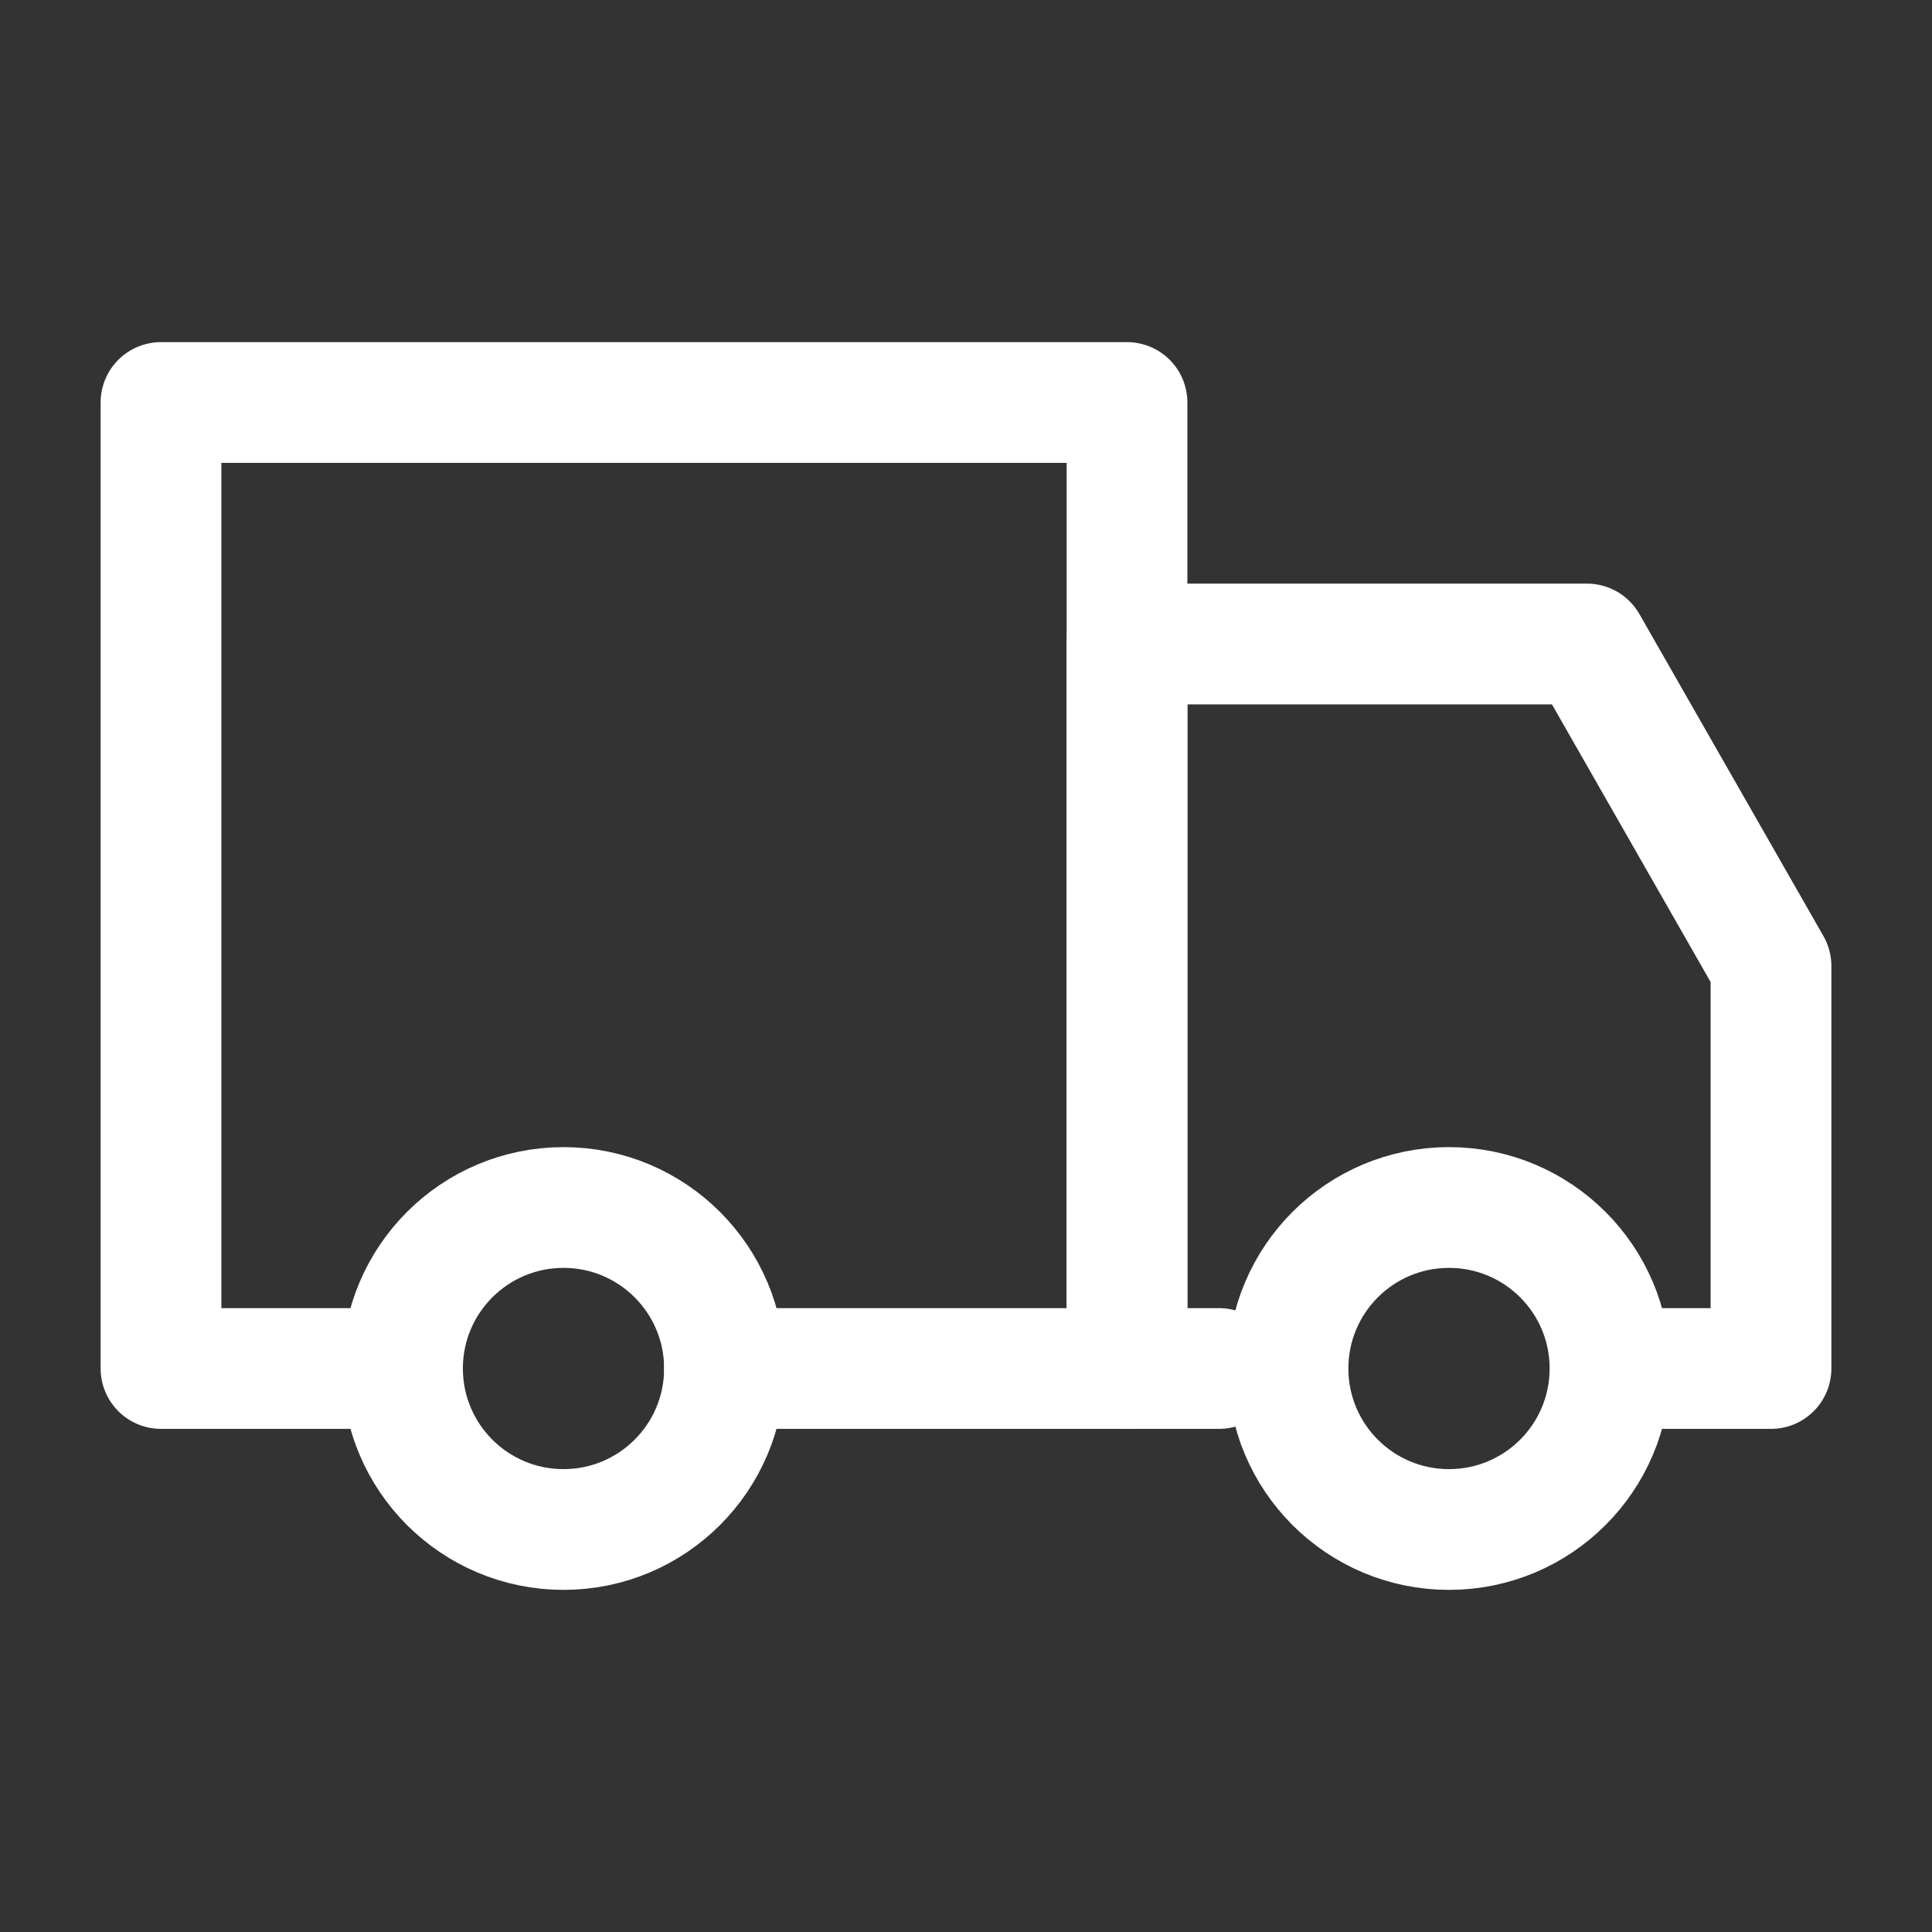
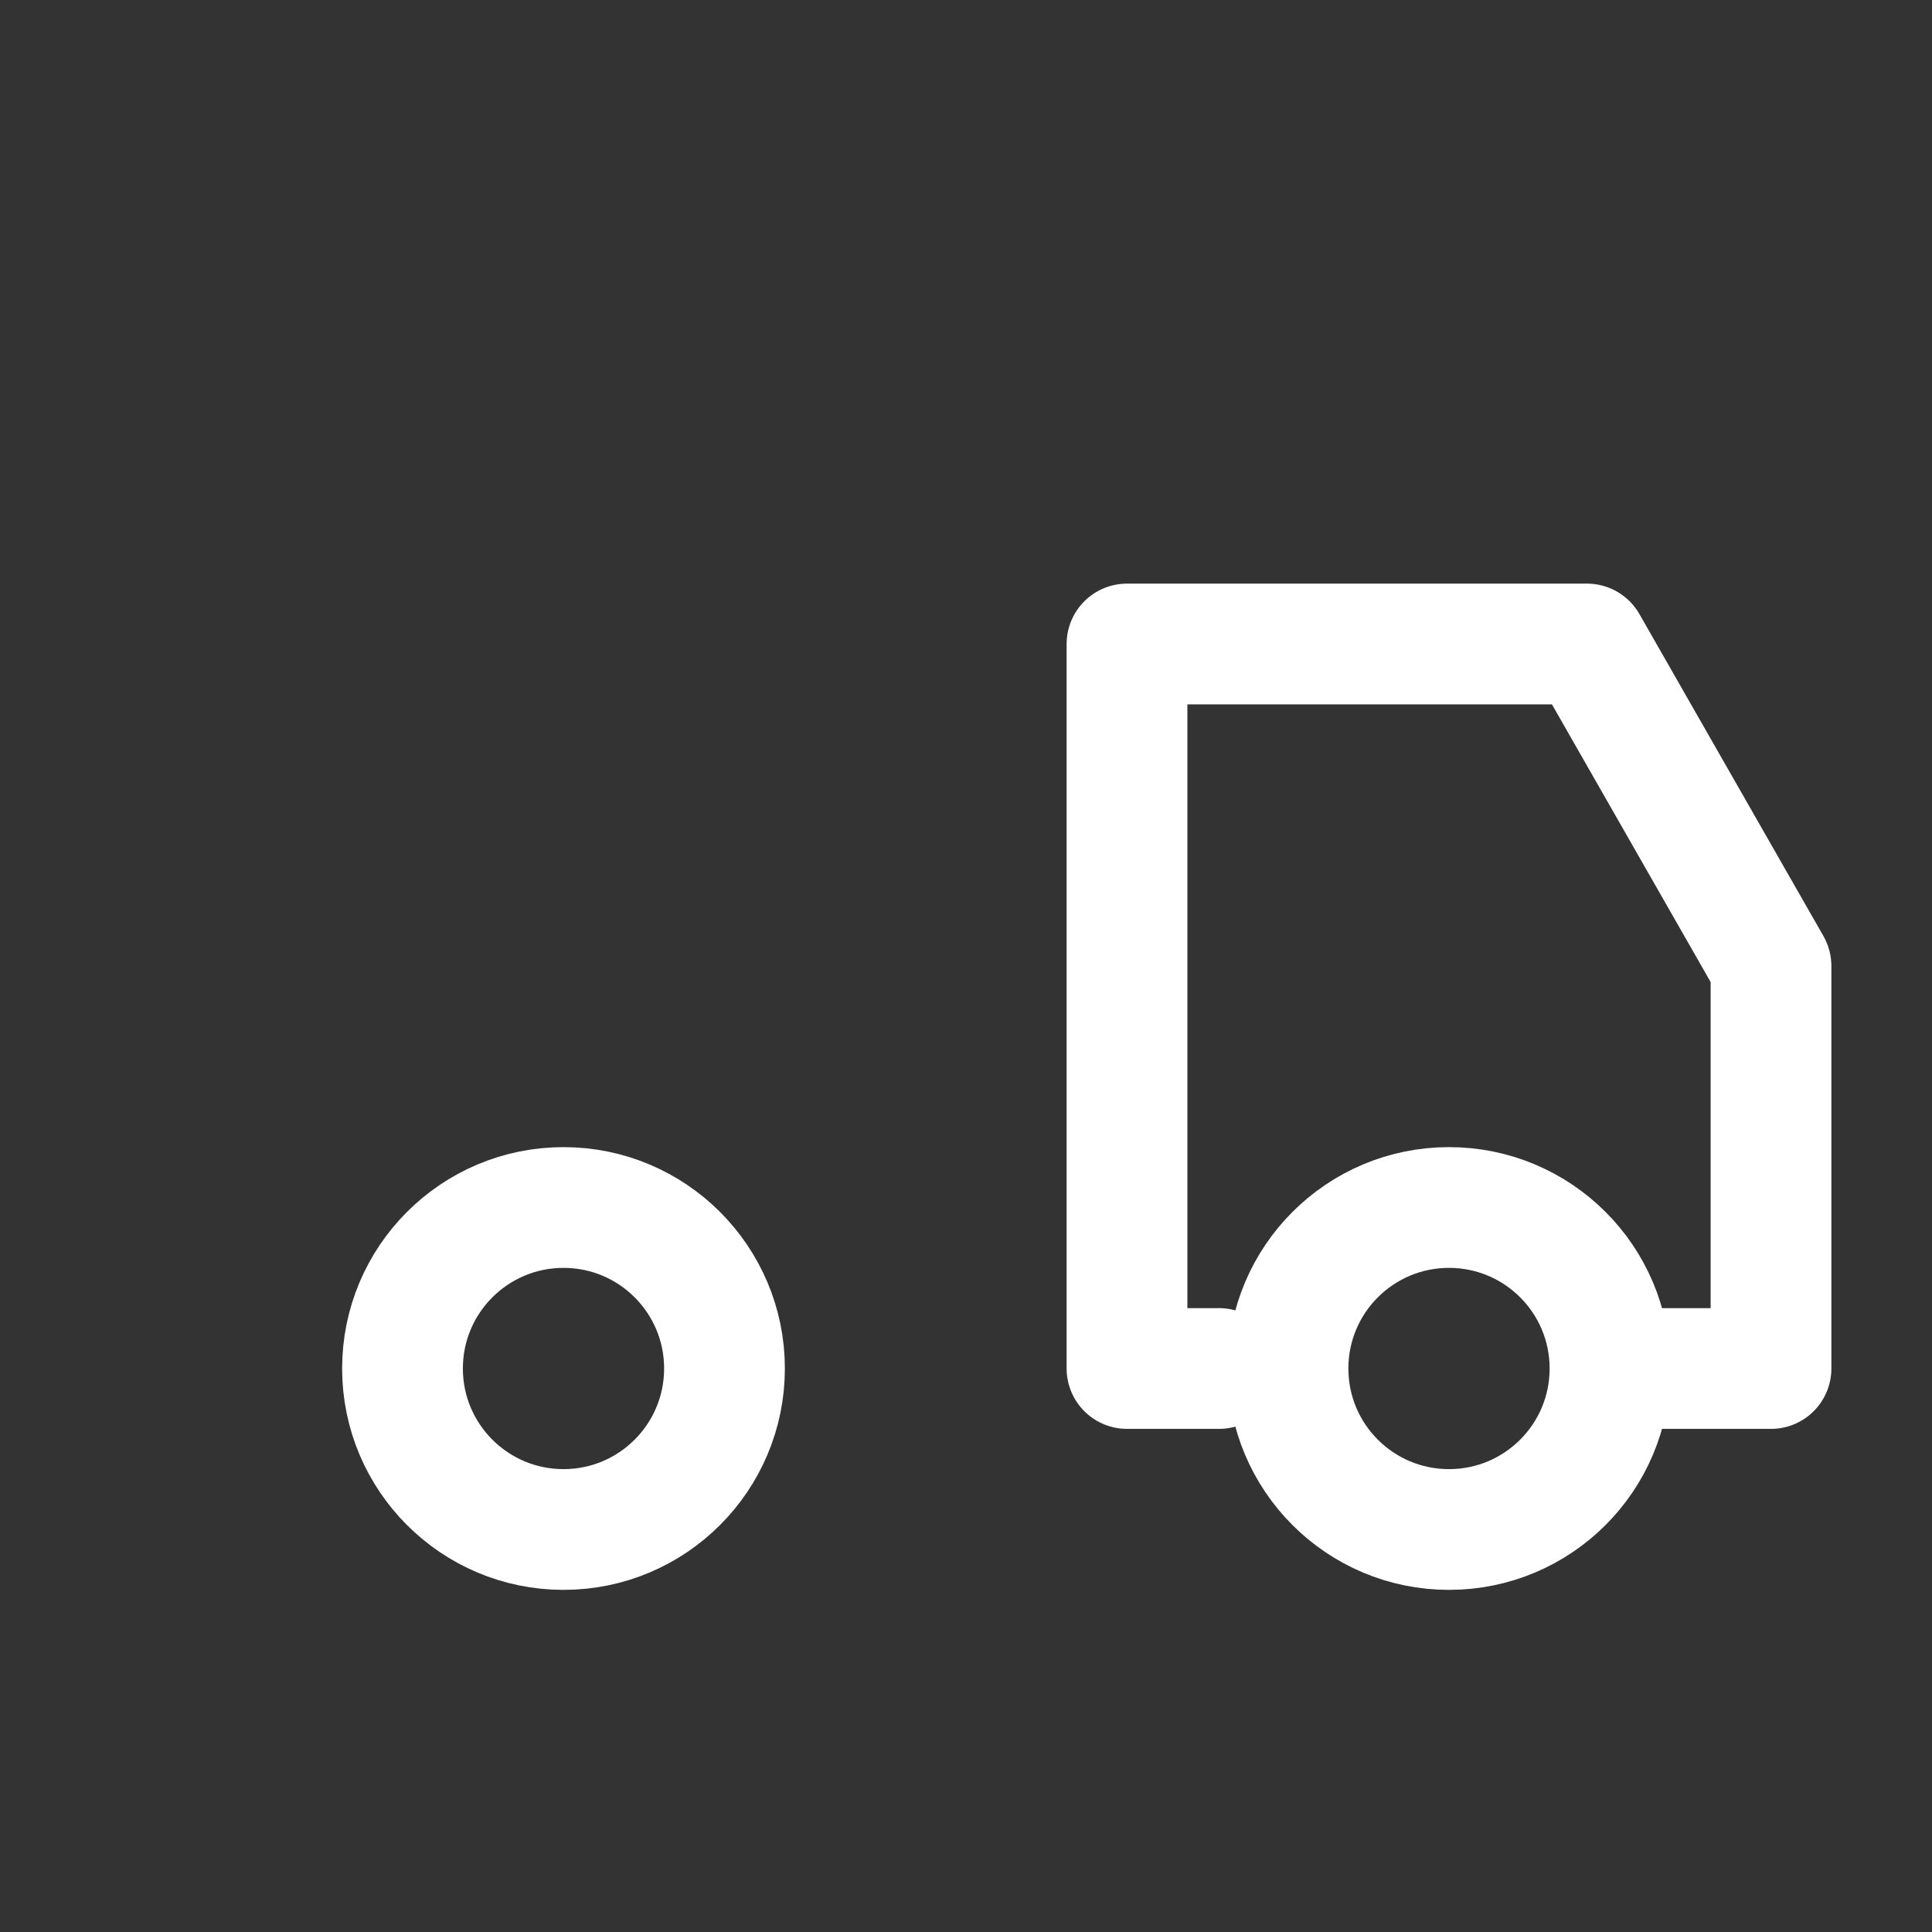
<svg xmlns="http://www.w3.org/2000/svg" width="24" height="24" viewBox="0 0 24 24" fill="none">
  <rect x="0" y="0" width="24" height="24" fill="#333333" stroke="none" />
-   <path d="M4.5 17H2V5H14V17H9" stroke="white" stroke-width="1.5" stroke-linecap="round" stroke-linejoin="round" />
  <path d="M20.5 17H22V12L19.714 8H14V17H15.143" stroke="white" stroke-width="1.5" stroke-linecap="round" stroke-linejoin="round" />
  <circle cx="7" cy="17" r="2" stroke="white" stroke-width="1.5" stroke-linecap="round" stroke-linejoin="round" />
  <path d="M20 17C20 18.105 19.105 19 18 19C16.895 19 16 18.105 16 17C16 15.895 16.895 15 18 15C19.105 15 20 15.895 20 17Z" stroke="white" stroke-width="1.5" stroke-linecap="round" stroke-linejoin="round" />
</svg>